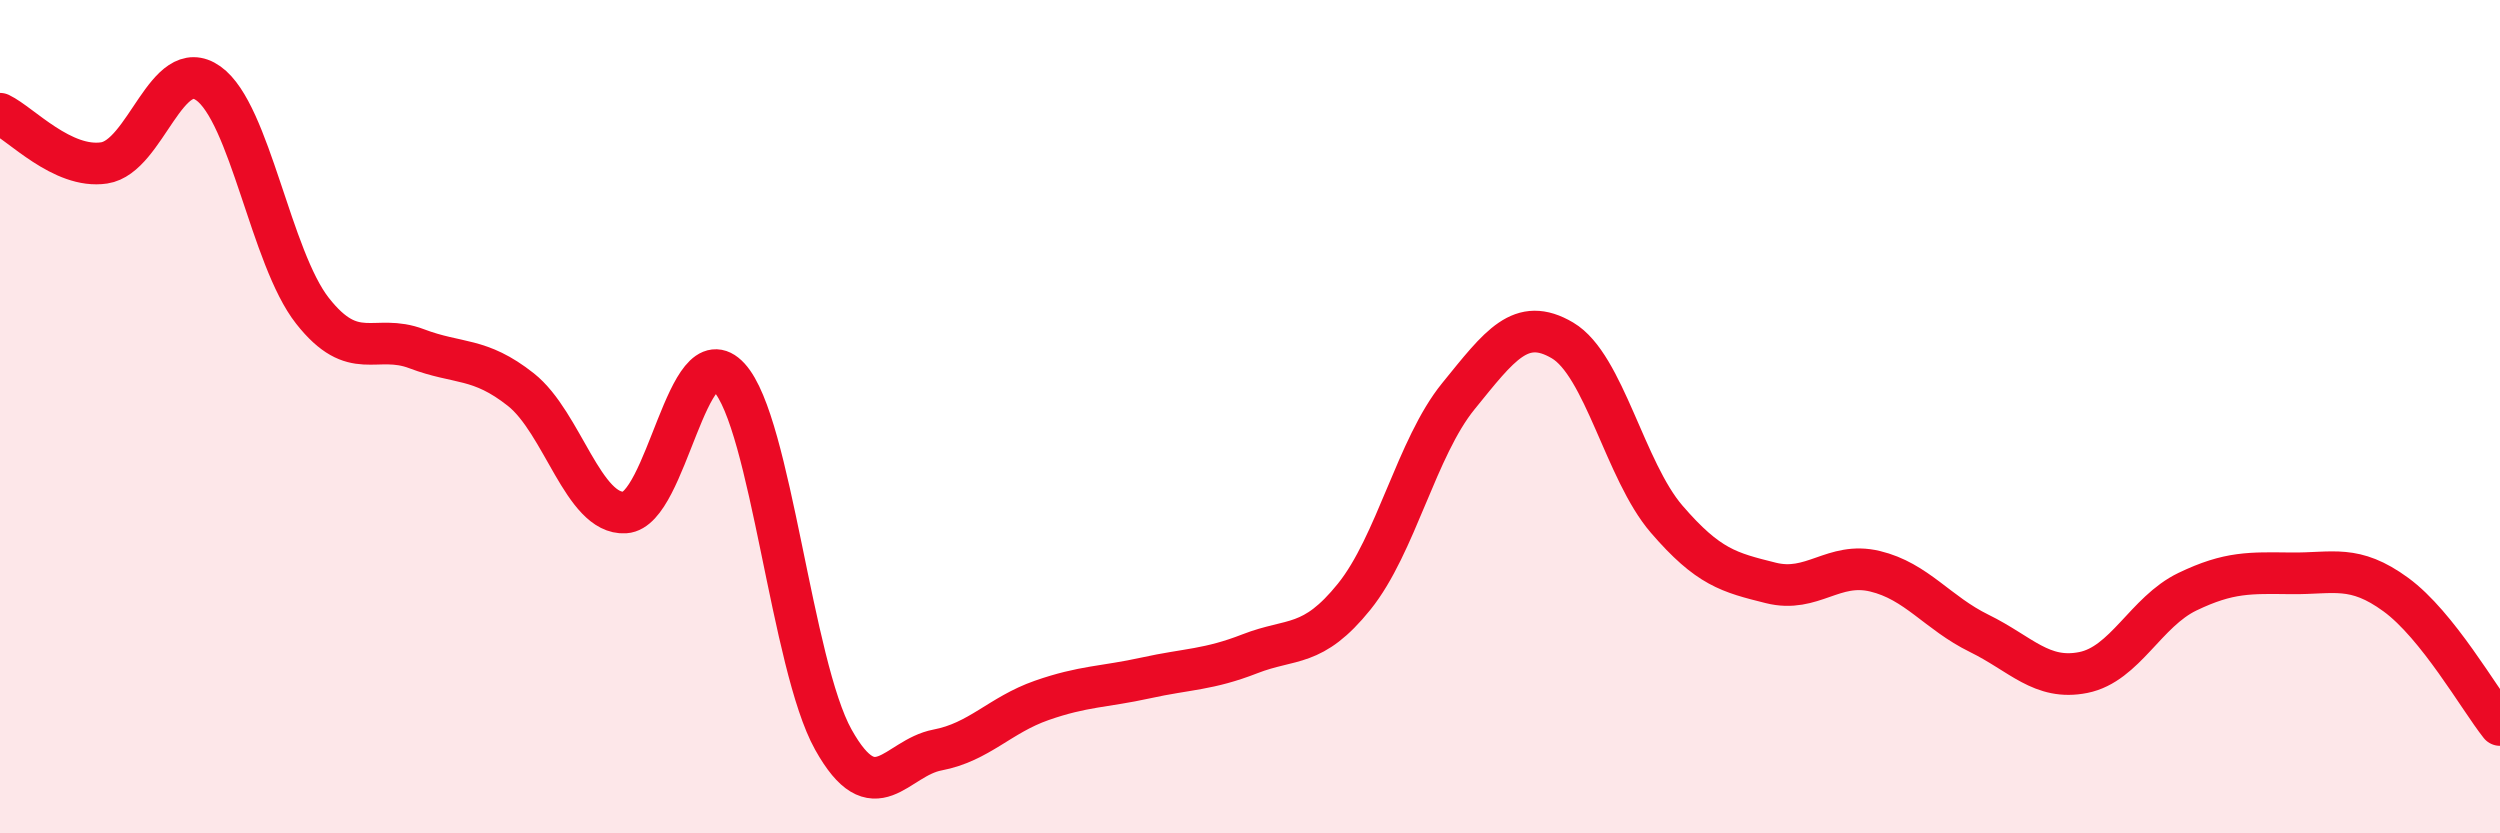
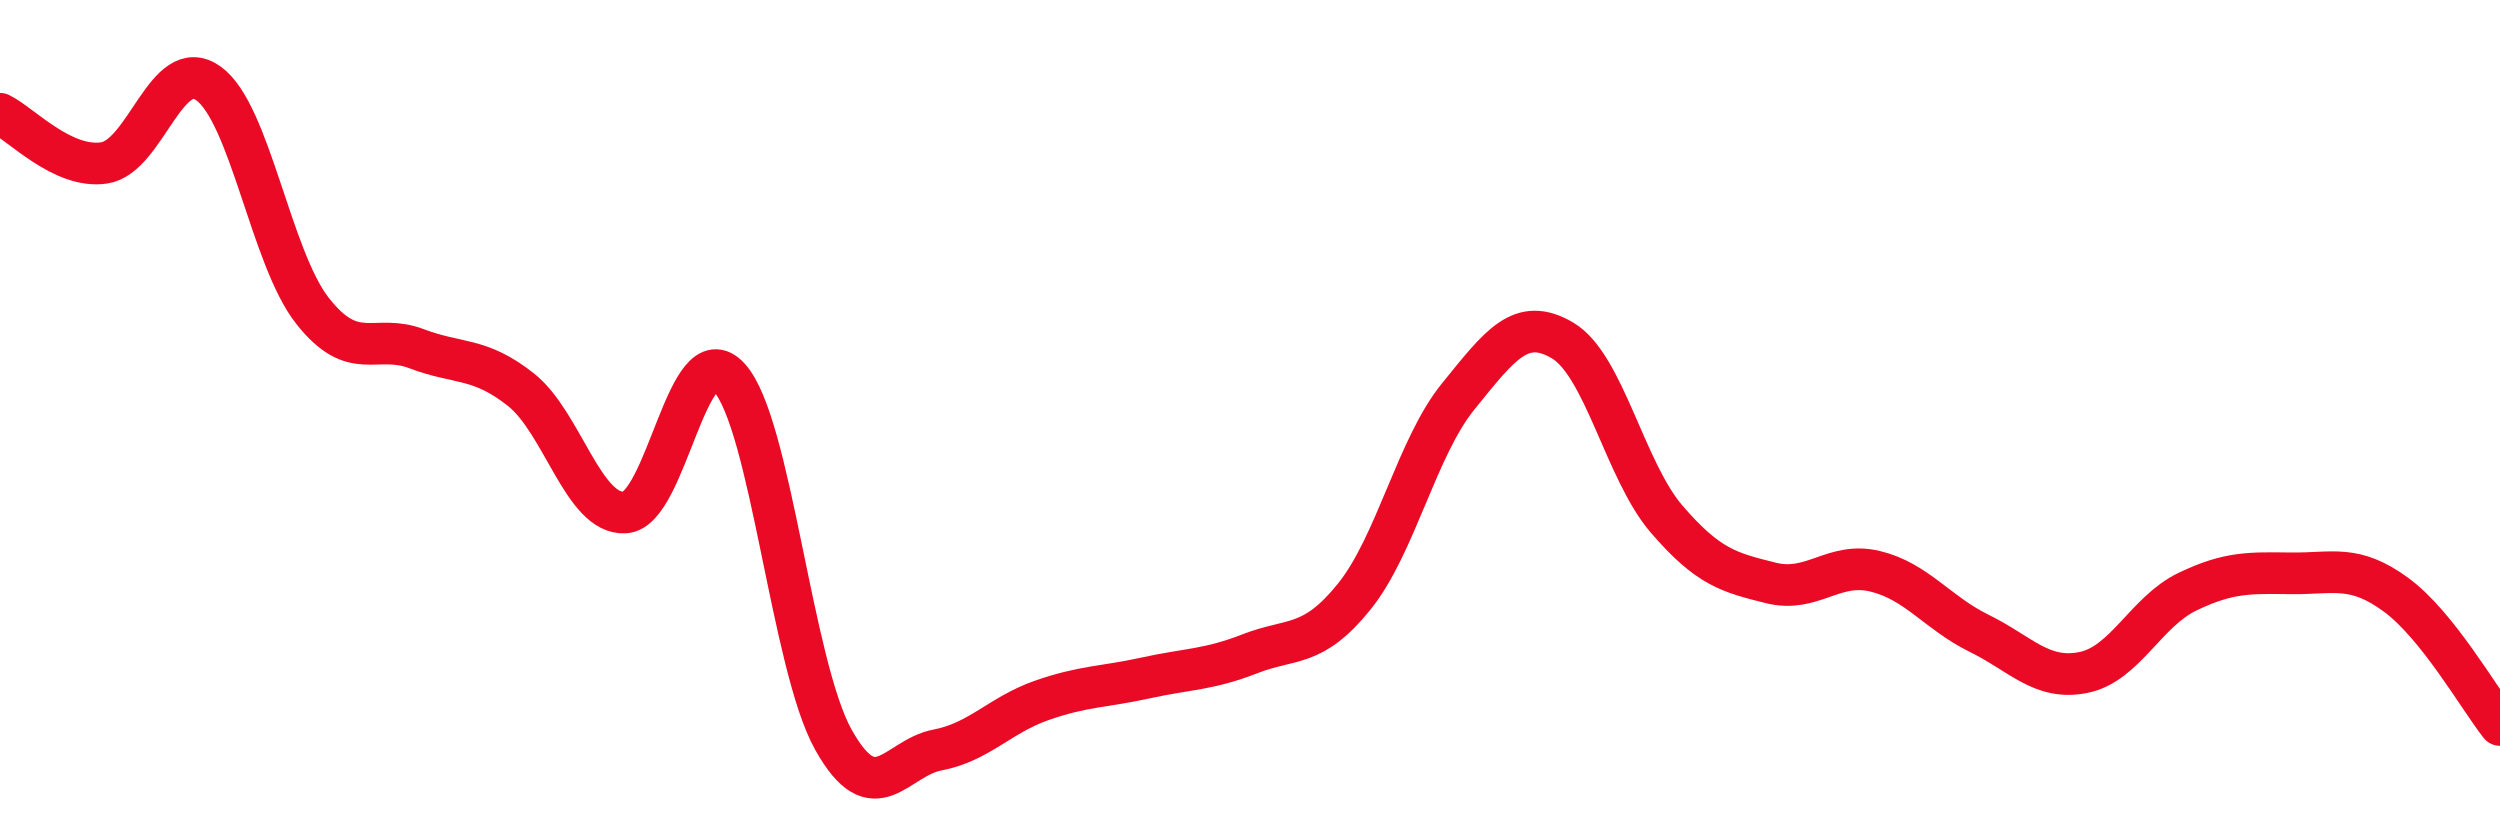
<svg xmlns="http://www.w3.org/2000/svg" width="60" height="20" viewBox="0 0 60 20">
-   <path d="M 0,2.73 C 0.5,2.97 1.5,4.06 2.5,3.91 C 3.5,3.76 4,1.29 5,2 C 6,2.71 6.5,6.19 7.5,7.46 C 8.5,8.73 9,7.99 10,8.37 C 11,8.75 11.5,8.56 12.5,9.35 C 13.5,10.14 14,12.36 15,12.3 C 16,12.24 16.5,7.97 17.5,9.06 C 18.5,10.15 19,15.96 20,17.75 C 21,19.54 21.5,18.19 22.5,18 C 23.5,17.81 24,17.16 25,16.81 C 26,16.46 26.5,16.49 27.5,16.27 C 28.5,16.05 29,16.08 30,15.69 C 31,15.3 31.5,15.56 32.5,14.32 C 33.5,13.08 34,10.74 35,9.51 C 36,8.28 36.5,7.58 37.5,8.17 C 38.5,8.76 39,11.3 40,12.46 C 41,13.62 41.5,13.74 42.5,13.99 C 43.5,14.24 44,13.47 45,13.71 C 46,13.95 46.5,14.71 47.5,15.2 C 48.5,15.69 49,16.34 50,16.14 C 51,15.94 51.5,14.68 52.5,14.2 C 53.5,13.72 54,13.75 55,13.76 C 56,13.77 56.5,13.54 57.5,14.27 C 58.5,15 59.5,16.77 60,17.4L60 20L0 20Z" fill="#EB0A25" opacity="0.1" stroke-linecap="round" stroke-linejoin="round" />
  <path d="M 0,2.73 C 0.5,2.97 1.5,4.06 2.5,3.91 C 3.5,3.76 4,1.29 5,2 C 6,2.71 6.5,6.19 7.5,7.46 C 8.5,8.73 9,7.99 10,8.37 C 11,8.75 11.5,8.56 12.5,9.35 C 13.5,10.14 14,12.36 15,12.3 C 16,12.24 16.5,7.97 17.5,9.06 C 18.5,10.15 19,15.96 20,17.75 C 21,19.54 21.5,18.19 22.5,18 C 23.5,17.81 24,17.16 25,16.81 C 26,16.46 26.5,16.49 27.5,16.27 C 28.5,16.05 29,16.08 30,15.69 C 31,15.3 31.5,15.56 32.5,14.32 C 33.5,13.08 34,10.74 35,9.51 C 36,8.28 36.5,7.58 37.5,8.17 C 38.5,8.76 39,11.3 40,12.46 C 41,13.62 41.5,13.74 42.5,13.99 C 43.5,14.24 44,13.47 45,13.71 C 46,13.95 46.5,14.71 47.5,15.2 C 48.5,15.69 49,16.34 50,16.14 C 51,15.94 51.5,14.68 52.5,14.2 C 53.5,13.72 54,13.75 55,13.76 C 56,13.77 56.5,13.54 57.5,14.27 C 58.5,15 59.5,16.77 60,17.4" stroke="#EB0A25" stroke-width="1" fill="none" stroke-linecap="round" stroke-linejoin="round" />
</svg>